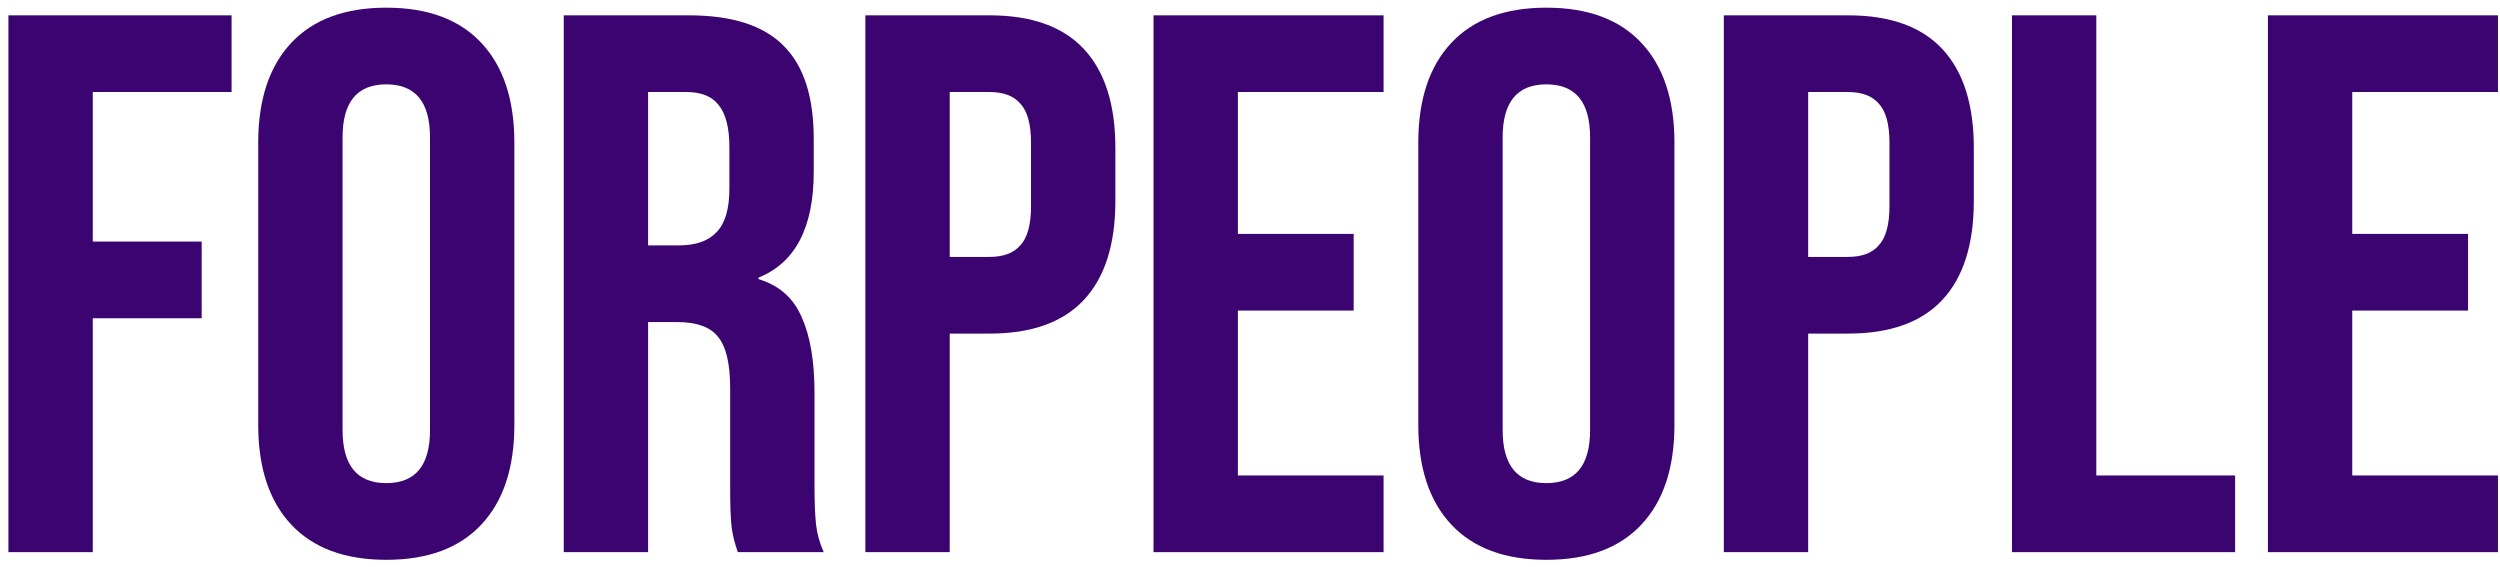
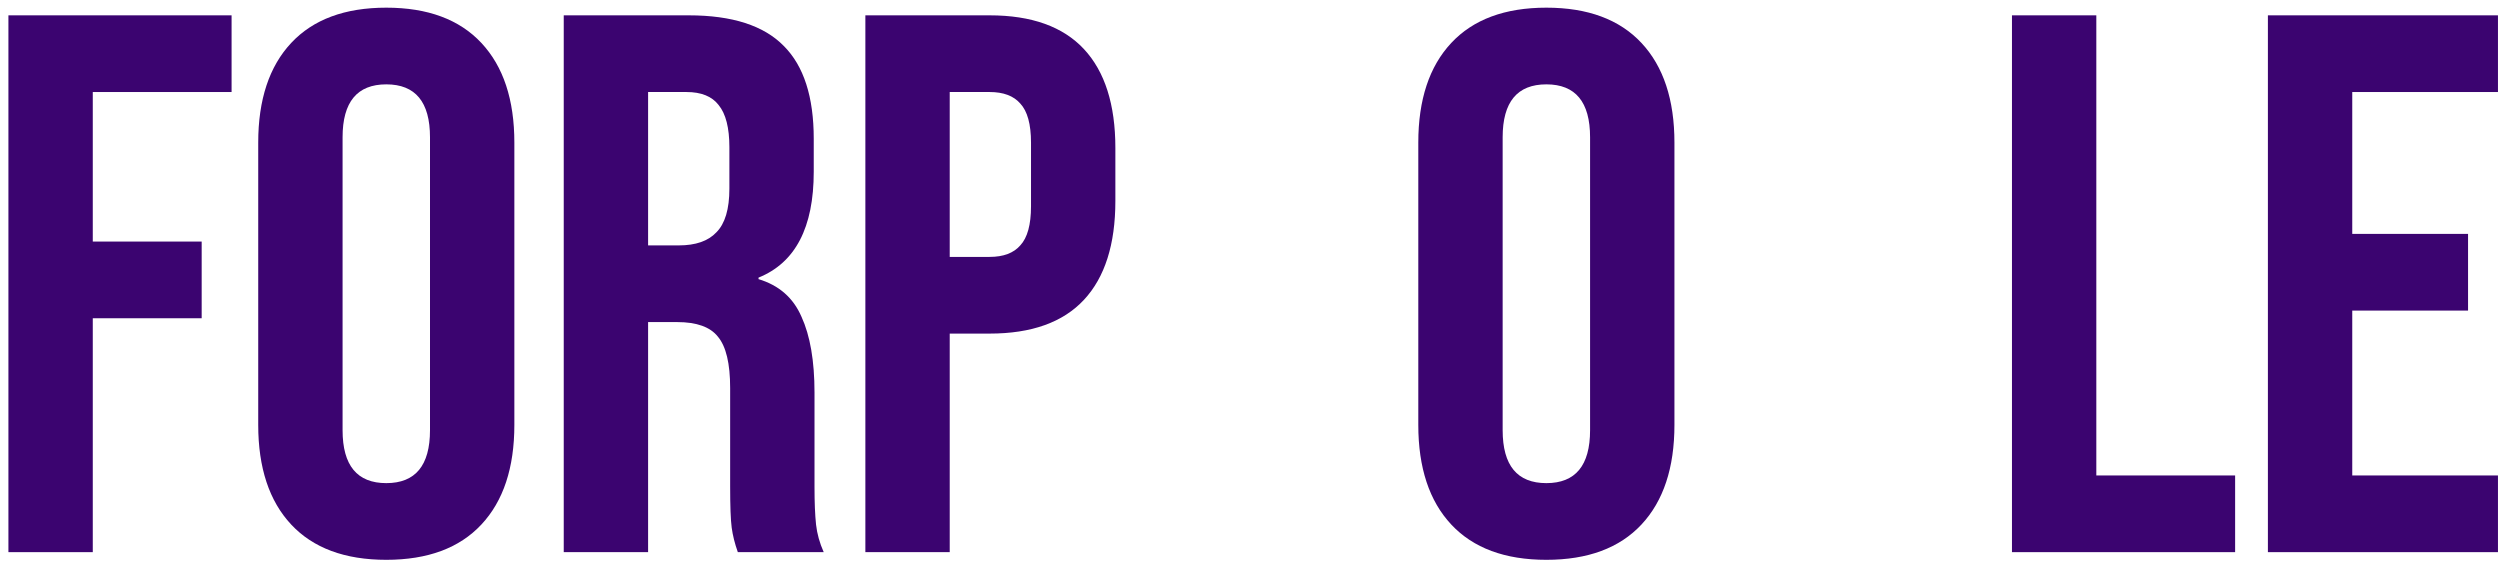
<svg xmlns="http://www.w3.org/2000/svg" width="163" height="37" viewBox="0 0 163 37" fill="none">
  <path d="M0.549 1H15.099V6H6.049V15.75H13.149V20.75H6.049V36H0.549V1Z" fill="#3B0470" />
  <path d="M25.186 36.5C22.486 36.5 20.42 35.733 18.986 34.2C17.553 32.667 16.836 30.5 16.836 27.7V9.3C16.836 6.5 17.553 4.333 18.986 2.8C20.42 1.267 22.486 0.5 25.186 0.5C27.886 0.5 29.953 1.267 31.386 2.8C32.82 4.333 33.536 6.5 33.536 9.3V27.7C33.536 30.5 32.82 32.667 31.386 34.2C29.953 35.733 27.886 36.5 25.186 36.5ZM25.186 31.5C27.086 31.5 28.036 30.35 28.036 28.05V8.95C28.036 6.65 27.086 5.5 25.186 5.5C23.286 5.5 22.336 6.65 22.336 8.95V28.05C22.336 30.35 23.286 31.5 25.186 31.5Z" fill="#3B0470" />
  <path d="M36.756 1H44.906C47.739 1 49.806 1.667 51.106 3C52.406 4.3 53.056 6.317 53.056 9.05V11.2C53.056 14.833 51.856 17.133 49.456 18.1V18.2C50.789 18.6 51.722 19.417 52.256 20.65C52.822 21.883 53.106 23.533 53.106 25.6V31.75C53.106 32.75 53.139 33.567 53.206 34.2C53.273 34.8 53.439 35.4 53.706 36H48.106C47.906 35.433 47.773 34.9 47.706 34.4C47.639 33.9 47.606 33 47.606 31.7V25.3C47.606 23.7 47.339 22.583 46.806 21.95C46.306 21.317 45.422 21 44.156 21H42.256V36H36.756V1ZM44.256 16C45.356 16 46.172 15.717 46.706 15.15C47.273 14.583 47.556 13.633 47.556 12.3V9.6C47.556 8.333 47.322 7.417 46.856 6.85C46.422 6.283 45.722 6 44.756 6H42.256V16H44.256Z" fill="#3B0470" />
  <path d="M56.422 1H64.522C67.255 1 69.305 1.733 70.672 3.2C72.038 4.667 72.722 6.817 72.722 9.65V13.1C72.722 15.933 72.038 18.083 70.672 19.55C69.305 21.017 67.255 21.75 64.522 21.75H61.922V36H56.422V1ZM64.522 16.75C65.422 16.75 66.088 16.5 66.522 16C66.989 15.5 67.222 14.65 67.222 13.45V9.3C67.222 8.1 66.989 7.25 66.522 6.75C66.088 6.25 65.422 6 64.522 6H61.922V16.75H64.522Z" fill="#3B0470" />
-   <path d="M75.209 1H90.209V6H80.709V15.25H88.259V20.25H80.709V31H90.209V36H75.209V1Z" fill="#3B0470" />
  <path d="M100.823 36.5C98.123 36.5 96.056 35.733 94.623 34.2C93.19 32.667 92.473 30.5 92.473 27.7V9.3C92.473 6.5 93.19 4.333 94.623 2.8C96.056 1.267 98.123 0.5 100.823 0.5C103.523 0.5 105.59 1.267 107.023 2.8C108.456 4.333 109.173 6.5 109.173 9.3V27.7C109.173 30.5 108.456 32.667 107.023 34.2C105.59 35.733 103.523 36.5 100.823 36.5ZM100.823 31.5C102.723 31.5 103.673 30.35 103.673 28.05V8.95C103.673 6.65 102.723 5.5 100.823 5.5C98.923 5.5 97.973 6.65 97.973 8.95V28.05C97.973 30.35 98.923 31.5 100.823 31.5Z" fill="#3B0470" />
-   <path d="M112.393 1H120.493C123.226 1 125.276 1.733 126.643 3.2C128.009 4.667 128.693 6.817 128.693 9.65V13.1C128.693 15.933 128.009 18.083 126.643 19.55C125.276 21.017 123.226 21.75 120.493 21.75H117.893V36H112.393V1ZM120.493 16.75C121.393 16.75 122.059 16.5 122.493 16C122.959 15.5 123.193 14.65 123.193 13.45V9.3C123.193 8.1 122.959 7.25 122.493 6.75C122.059 6.25 121.393 6 120.493 6H117.893V16.75H120.493Z" fill="#3B0470" />
  <path d="M131.18 1H136.68V31H145.73V36H131.18V1Z" fill="#3B0470" />
  <path d="M147.867 1H162.867V6H153.367V15.25H160.917V20.25H153.367V31H162.867V36H147.867V1Z" fill="#3B0470" />
</svg>